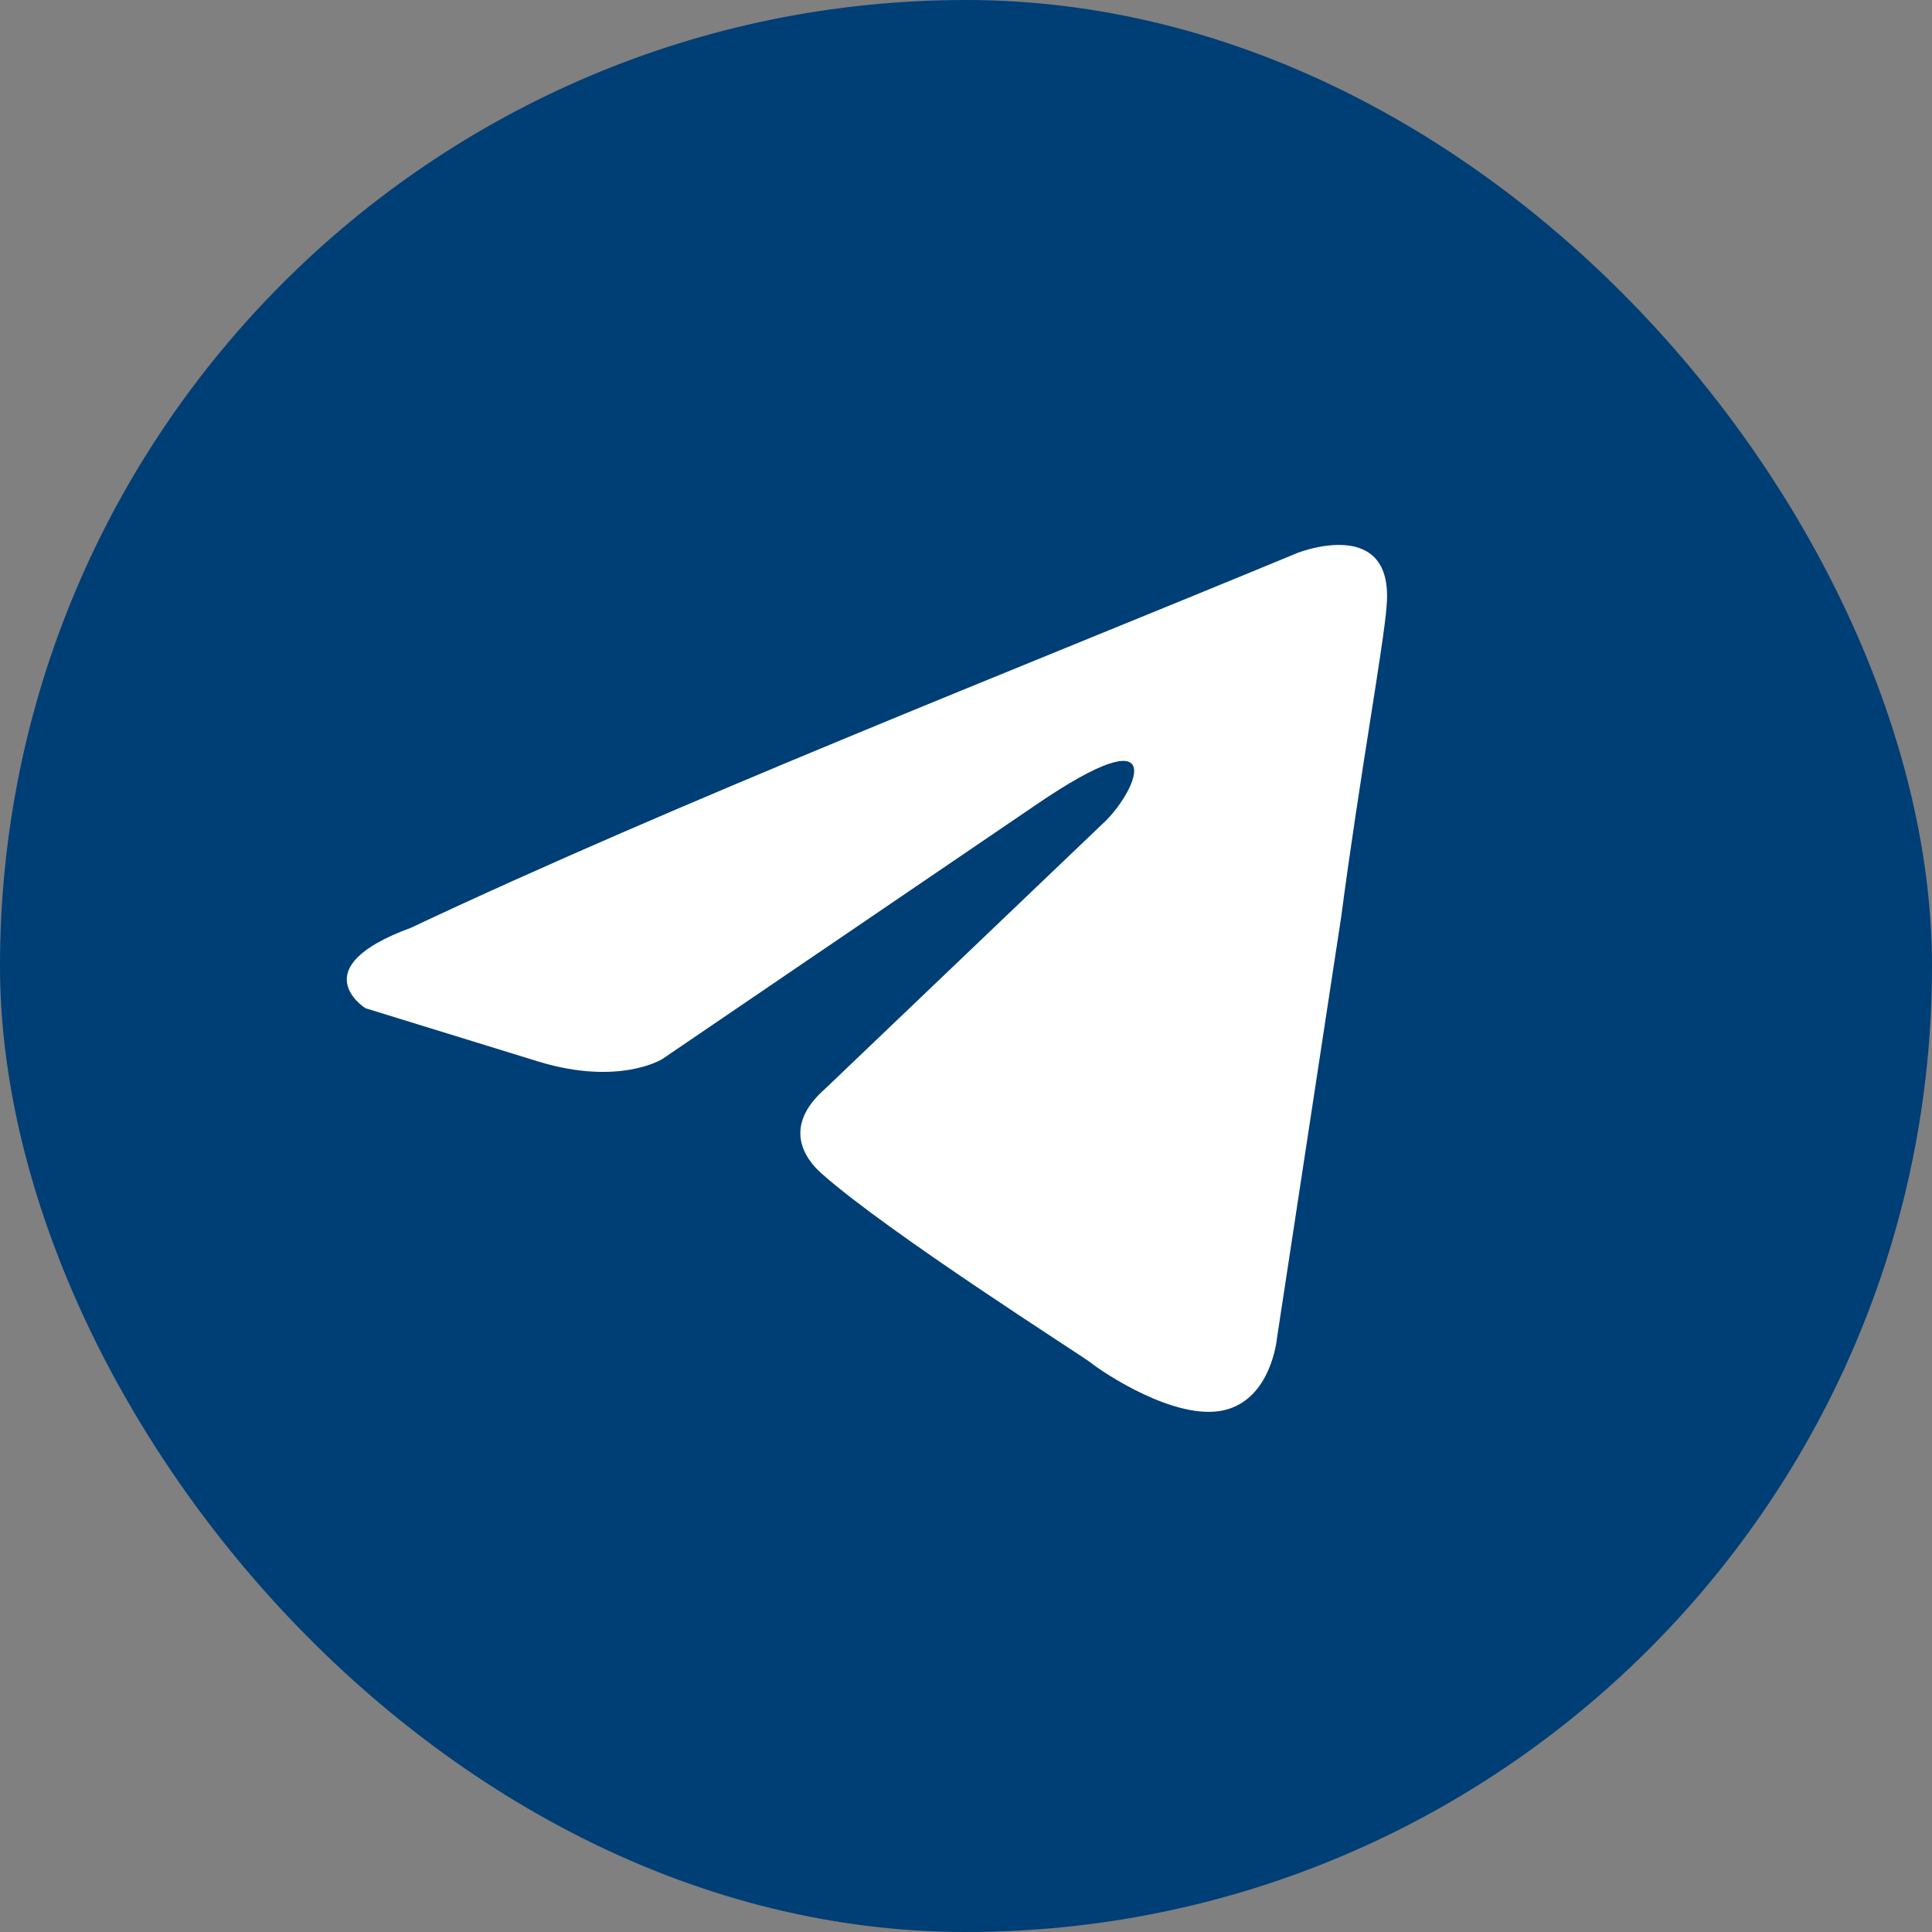
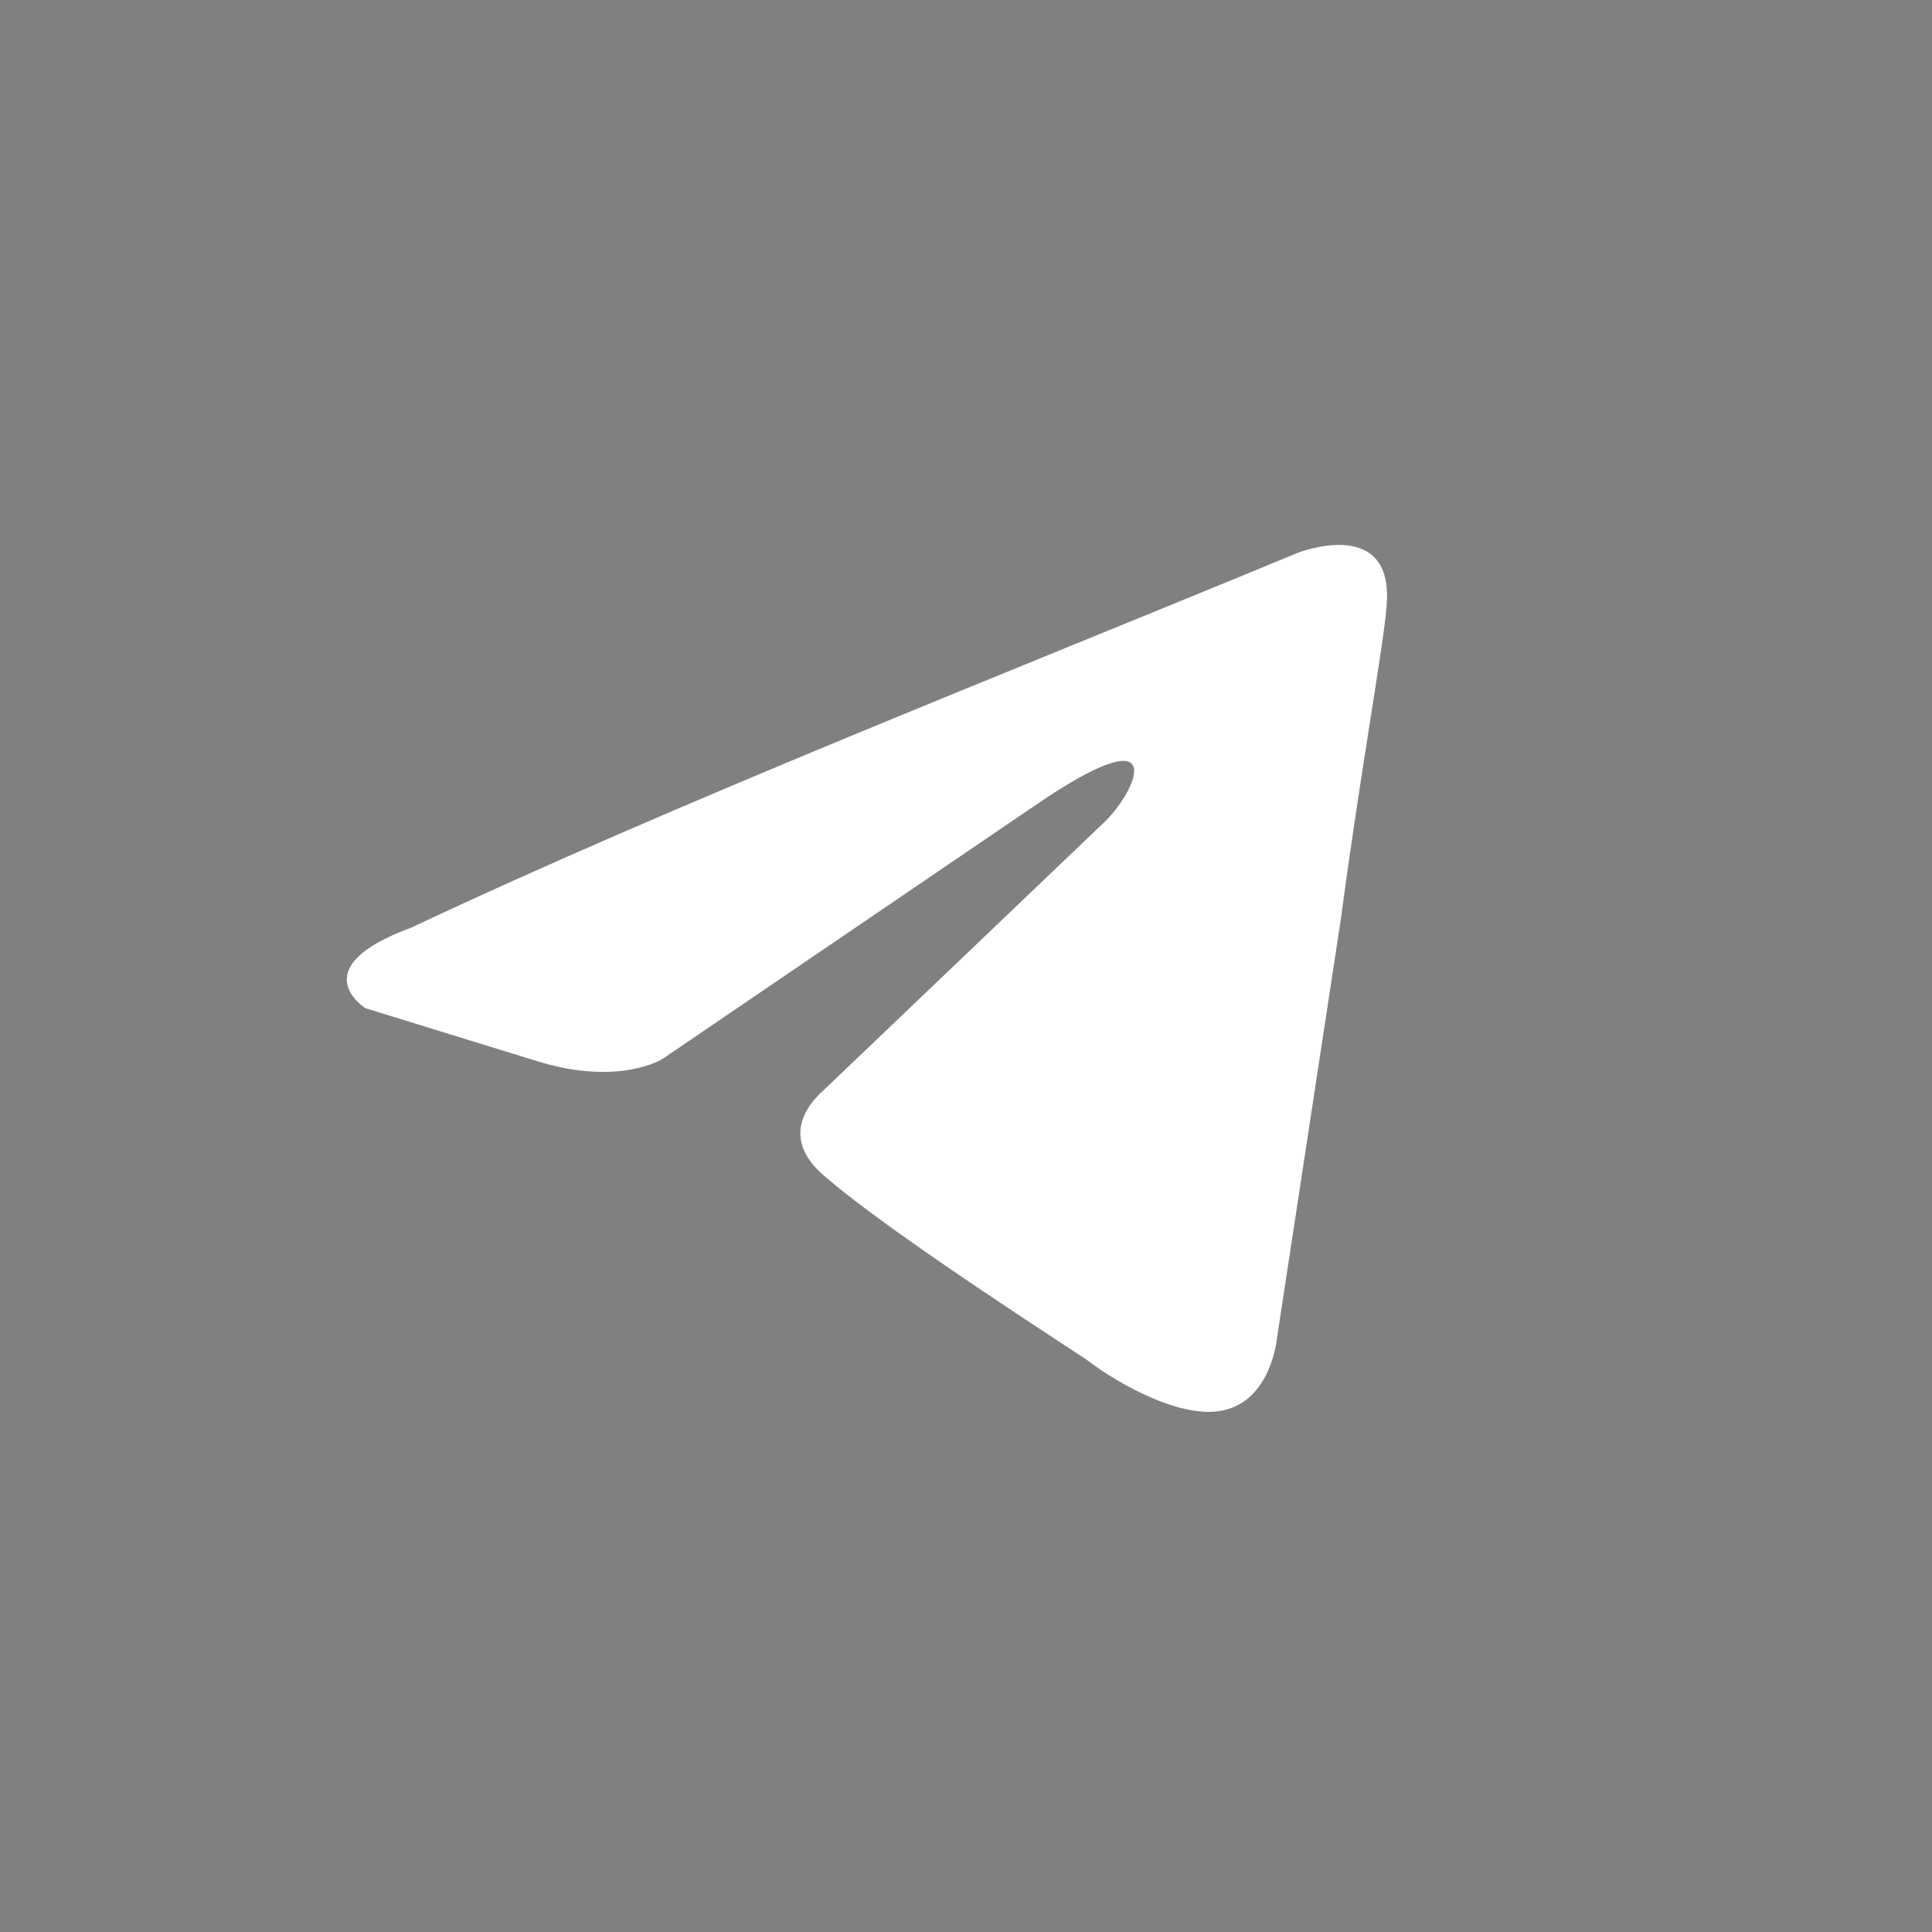
<svg xmlns="http://www.w3.org/2000/svg" width="39" height="39" viewBox="0 0 39 39" fill="none">
  <rect x="0" y="0" width="39" height="39" fill="#808080" stroke="none" />
-   <rect width="39" height="39" rx="19.5" fill="#003E76" />
  <path d="M26.21 11.155C26.21 11.155 28.153 10.397 27.99 12.236C27.937 12.994 27.451 15.646 27.073 18.513L25.778 27.008C25.778 27.008 25.67 28.253 24.699 28.469C23.728 28.685 22.271 27.712 22.001 27.495C21.785 27.332 17.954 24.898 16.605 23.707C16.227 23.383 15.795 22.733 16.659 21.976L22.325 16.565C22.972 15.915 23.62 14.4 20.922 16.24L13.367 21.38C13.367 21.38 12.503 21.922 10.885 21.434L7.377 20.352C7.377 20.352 6.082 19.541 8.294 18.729C13.691 16.186 20.328 13.589 26.21 11.154" fill="white" />
</svg>